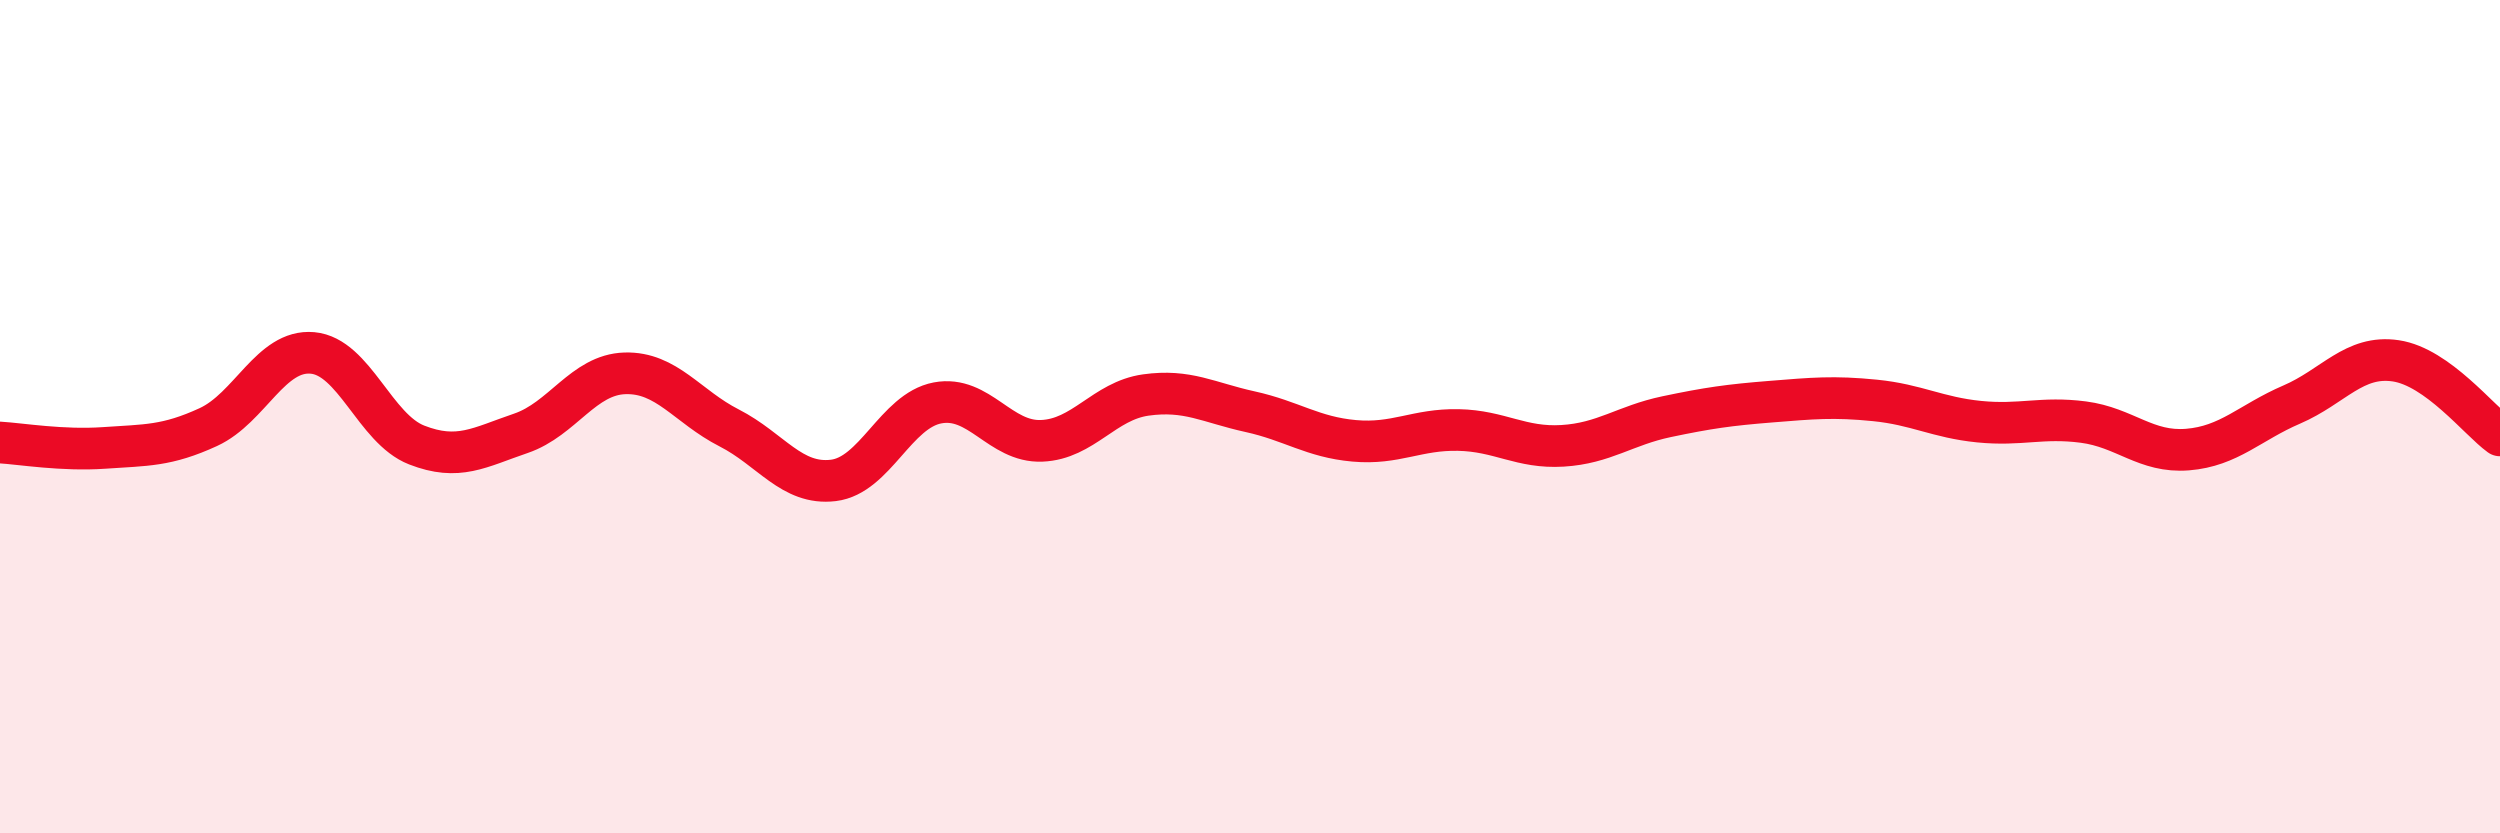
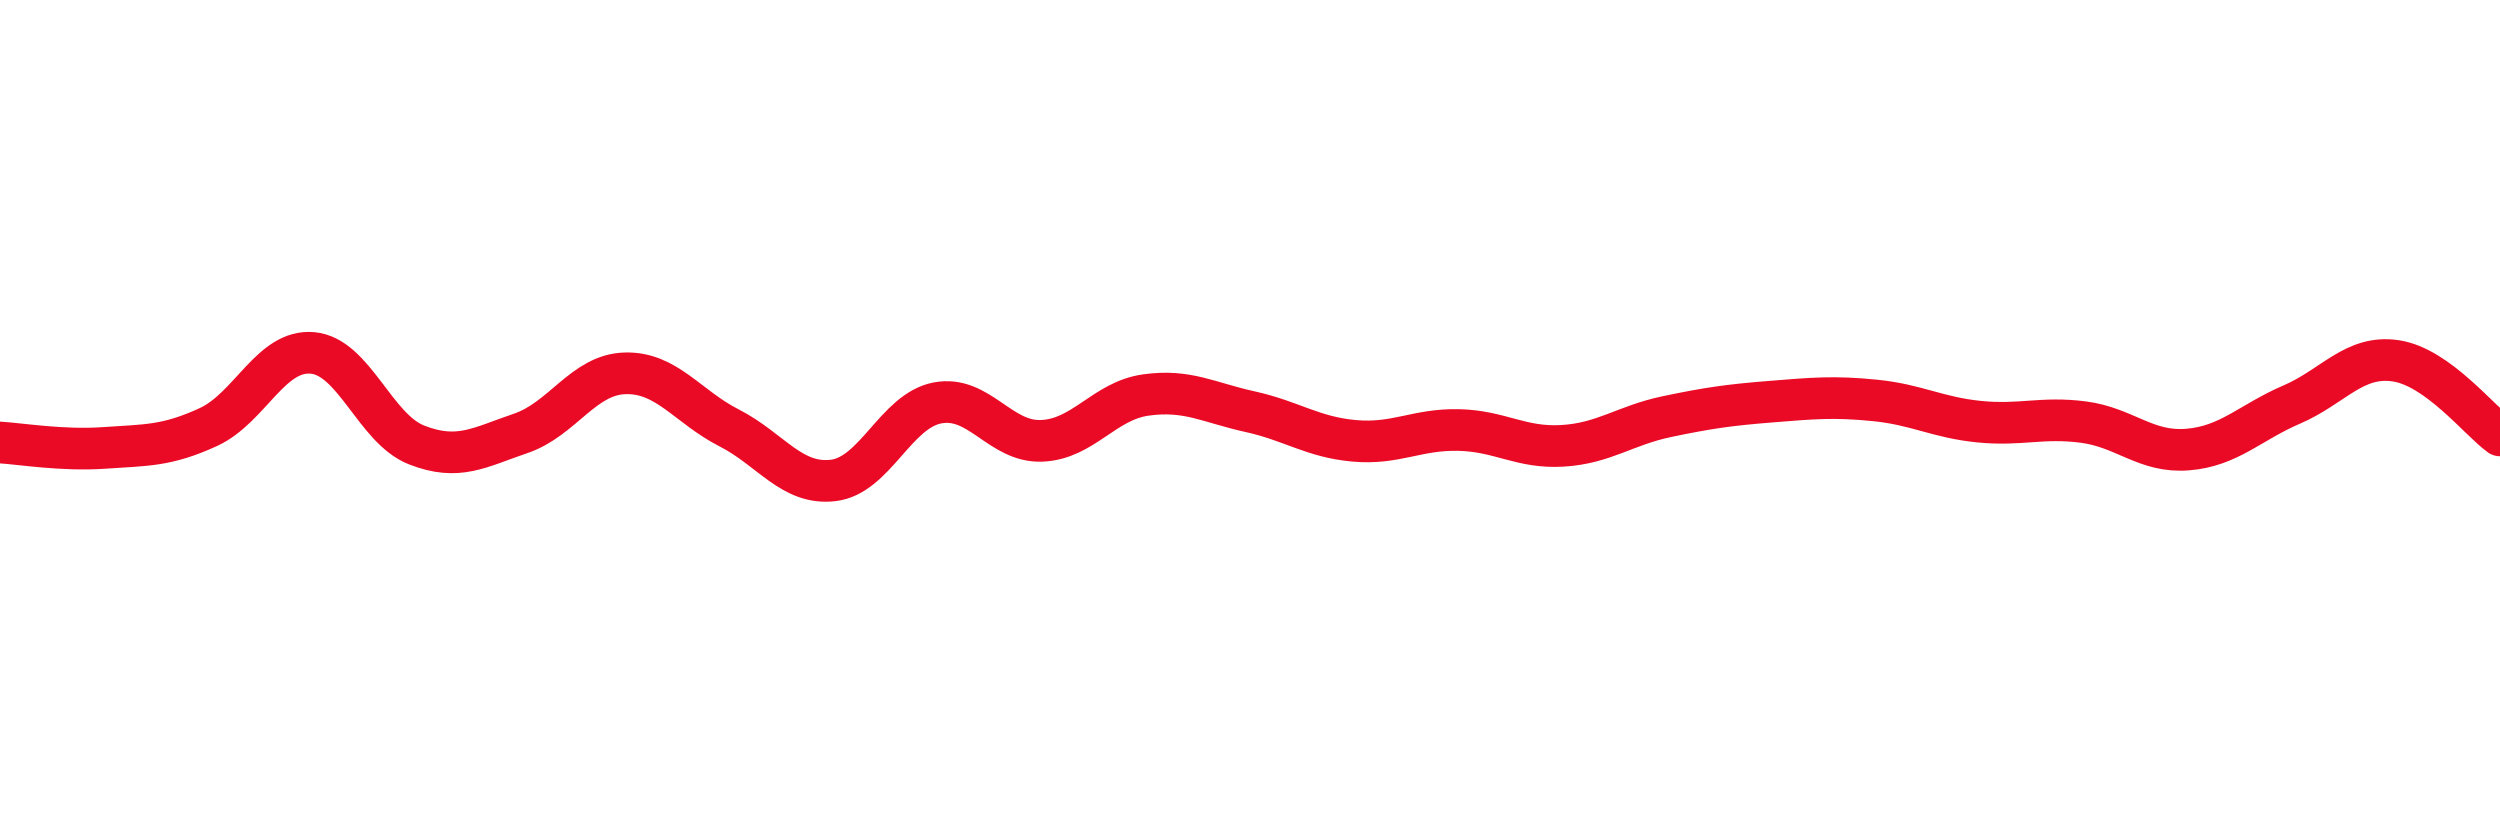
<svg xmlns="http://www.w3.org/2000/svg" width="60" height="20" viewBox="0 0 60 20">
-   <path d="M 0,10.62 C 0.5,10.65 1.5,10.82 2.5,10.75 C 3.5,10.68 4,10.71 5,10.25 C 6,9.79 6.5,8.38 7.5,8.47 C 8.5,8.56 9,10.29 10,10.68 C 11,11.07 11.5,10.74 12.5,10.4 C 13.5,10.06 14,8.99 15,8.96 C 16,8.93 16.5,9.76 17.5,10.27 C 18.5,10.78 19,11.65 20,11.53 C 21,11.41 21.5,9.86 22.5,9.67 C 23.5,9.48 24,10.62 25,10.58 C 26,10.54 26.5,9.62 27.5,9.48 C 28.5,9.34 29,9.66 30,9.88 C 31,10.1 31.5,10.49 32.5,10.58 C 33.5,10.67 34,10.3 35,10.32 C 36,10.34 36.5,10.76 37.5,10.7 C 38.5,10.64 39,10.21 40,10 C 41,9.79 41.5,9.72 42.5,9.64 C 43.5,9.56 44,9.51 45,9.61 C 46,9.71 46.5,10.02 47.5,10.12 C 48.5,10.22 49,10 50,10.13 C 51,10.26 51.5,10.87 52.5,10.79 C 53.5,10.71 54,10.14 55,9.71 C 56,9.28 56.5,8.51 57.5,8.66 C 58.5,8.81 59.5,10.09 60,10.45L60 20L0 20Z" fill="#EB0A25" opacity="0.1" stroke-linecap="round" stroke-linejoin="round" />
  <path d="M 0,10.62 C 0.5,10.65 1.5,10.82 2.5,10.75 C 3.5,10.68 4,10.71 5,10.25 C 6,9.79 6.5,8.38 7.5,8.47 C 8.5,8.56 9,10.29 10,10.68 C 11,11.07 11.5,10.74 12.5,10.4 C 13.5,10.06 14,8.99 15,8.96 C 16,8.93 16.5,9.76 17.5,10.27 C 18.5,10.78 19,11.65 20,11.53 C 21,11.41 21.5,9.86 22.5,9.67 C 23.5,9.48 24,10.62 25,10.58 C 26,10.54 26.5,9.62 27.5,9.48 C 28.5,9.34 29,9.66 30,9.88 C 31,10.1 31.5,10.49 32.5,10.58 C 33.5,10.67 34,10.3 35,10.32 C 36,10.34 36.5,10.76 37.5,10.7 C 38.5,10.64 39,10.21 40,10 C 41,9.79 41.5,9.72 42.5,9.64 C 43.5,9.56 44,9.51 45,9.61 C 46,9.71 46.5,10.02 47.5,10.12 C 48.5,10.22 49,10 50,10.13 C 51,10.26 51.5,10.87 52.5,10.79 C 53.5,10.71 54,10.14 55,9.71 C 56,9.28 56.5,8.51 57.5,8.66 C 58.5,8.81 59.5,10.09 60,10.45" stroke="#EB0A25" stroke-width="1" fill="none" stroke-linecap="round" stroke-linejoin="round" />
</svg>